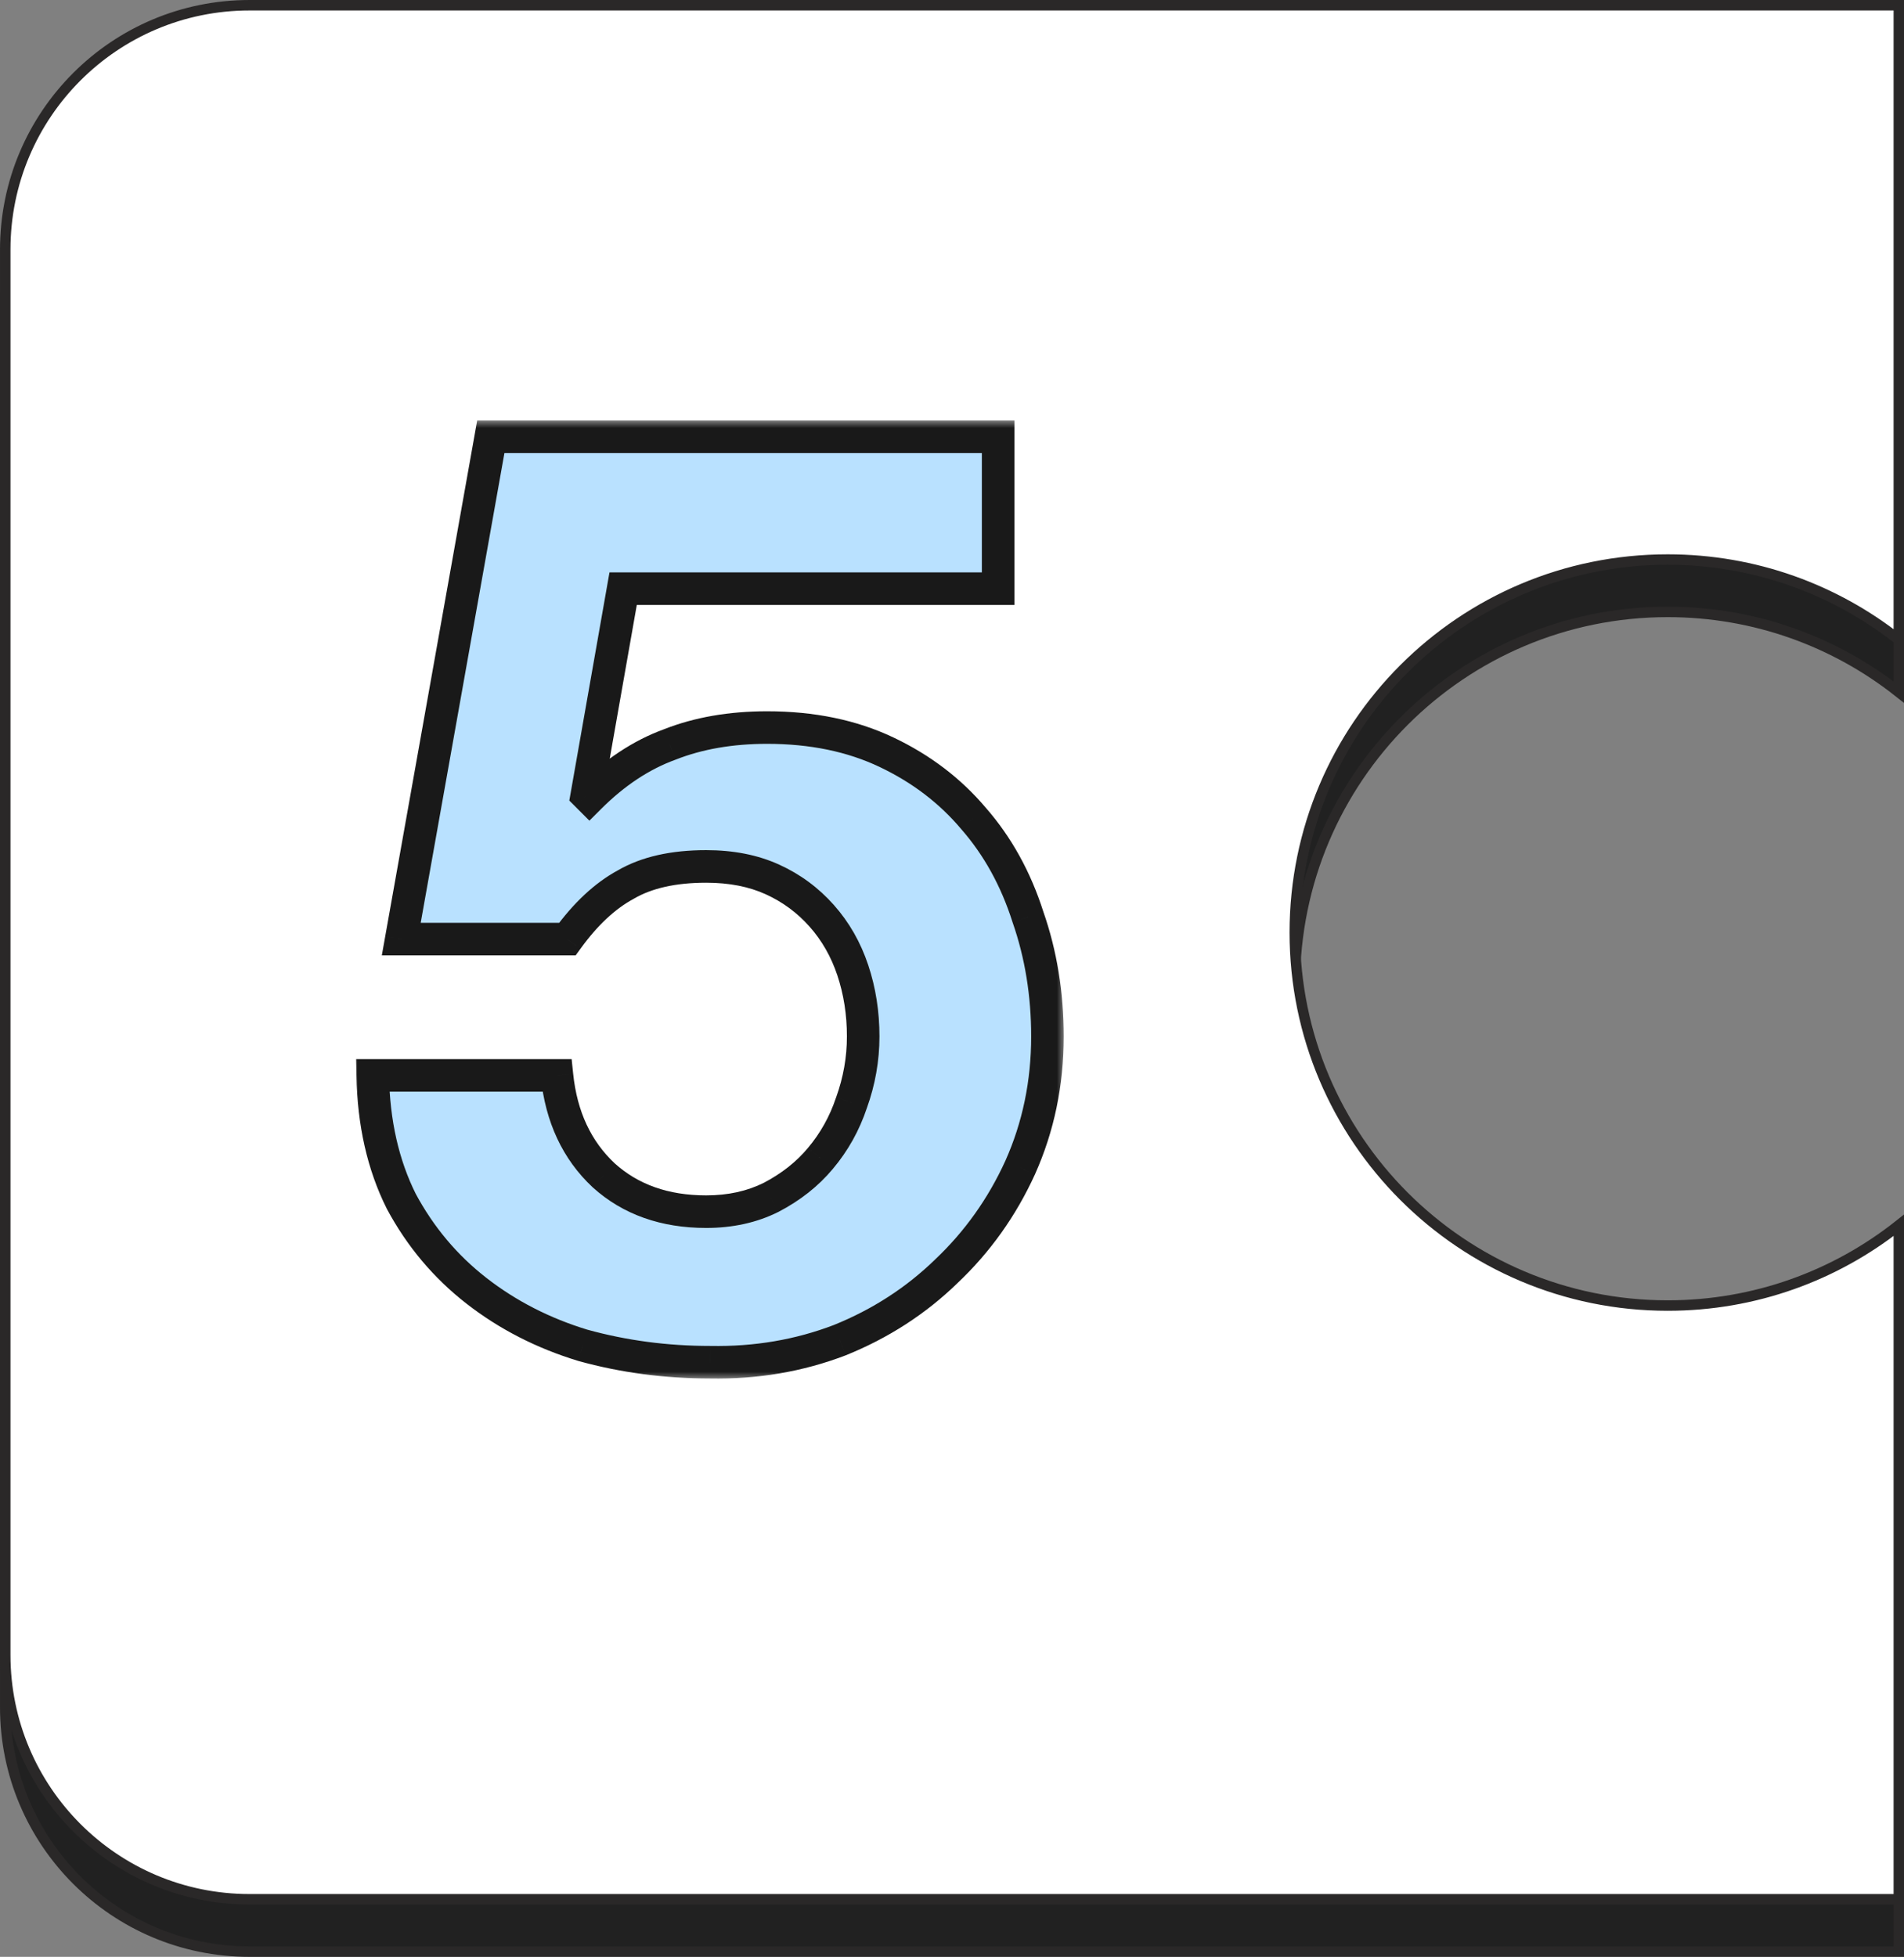
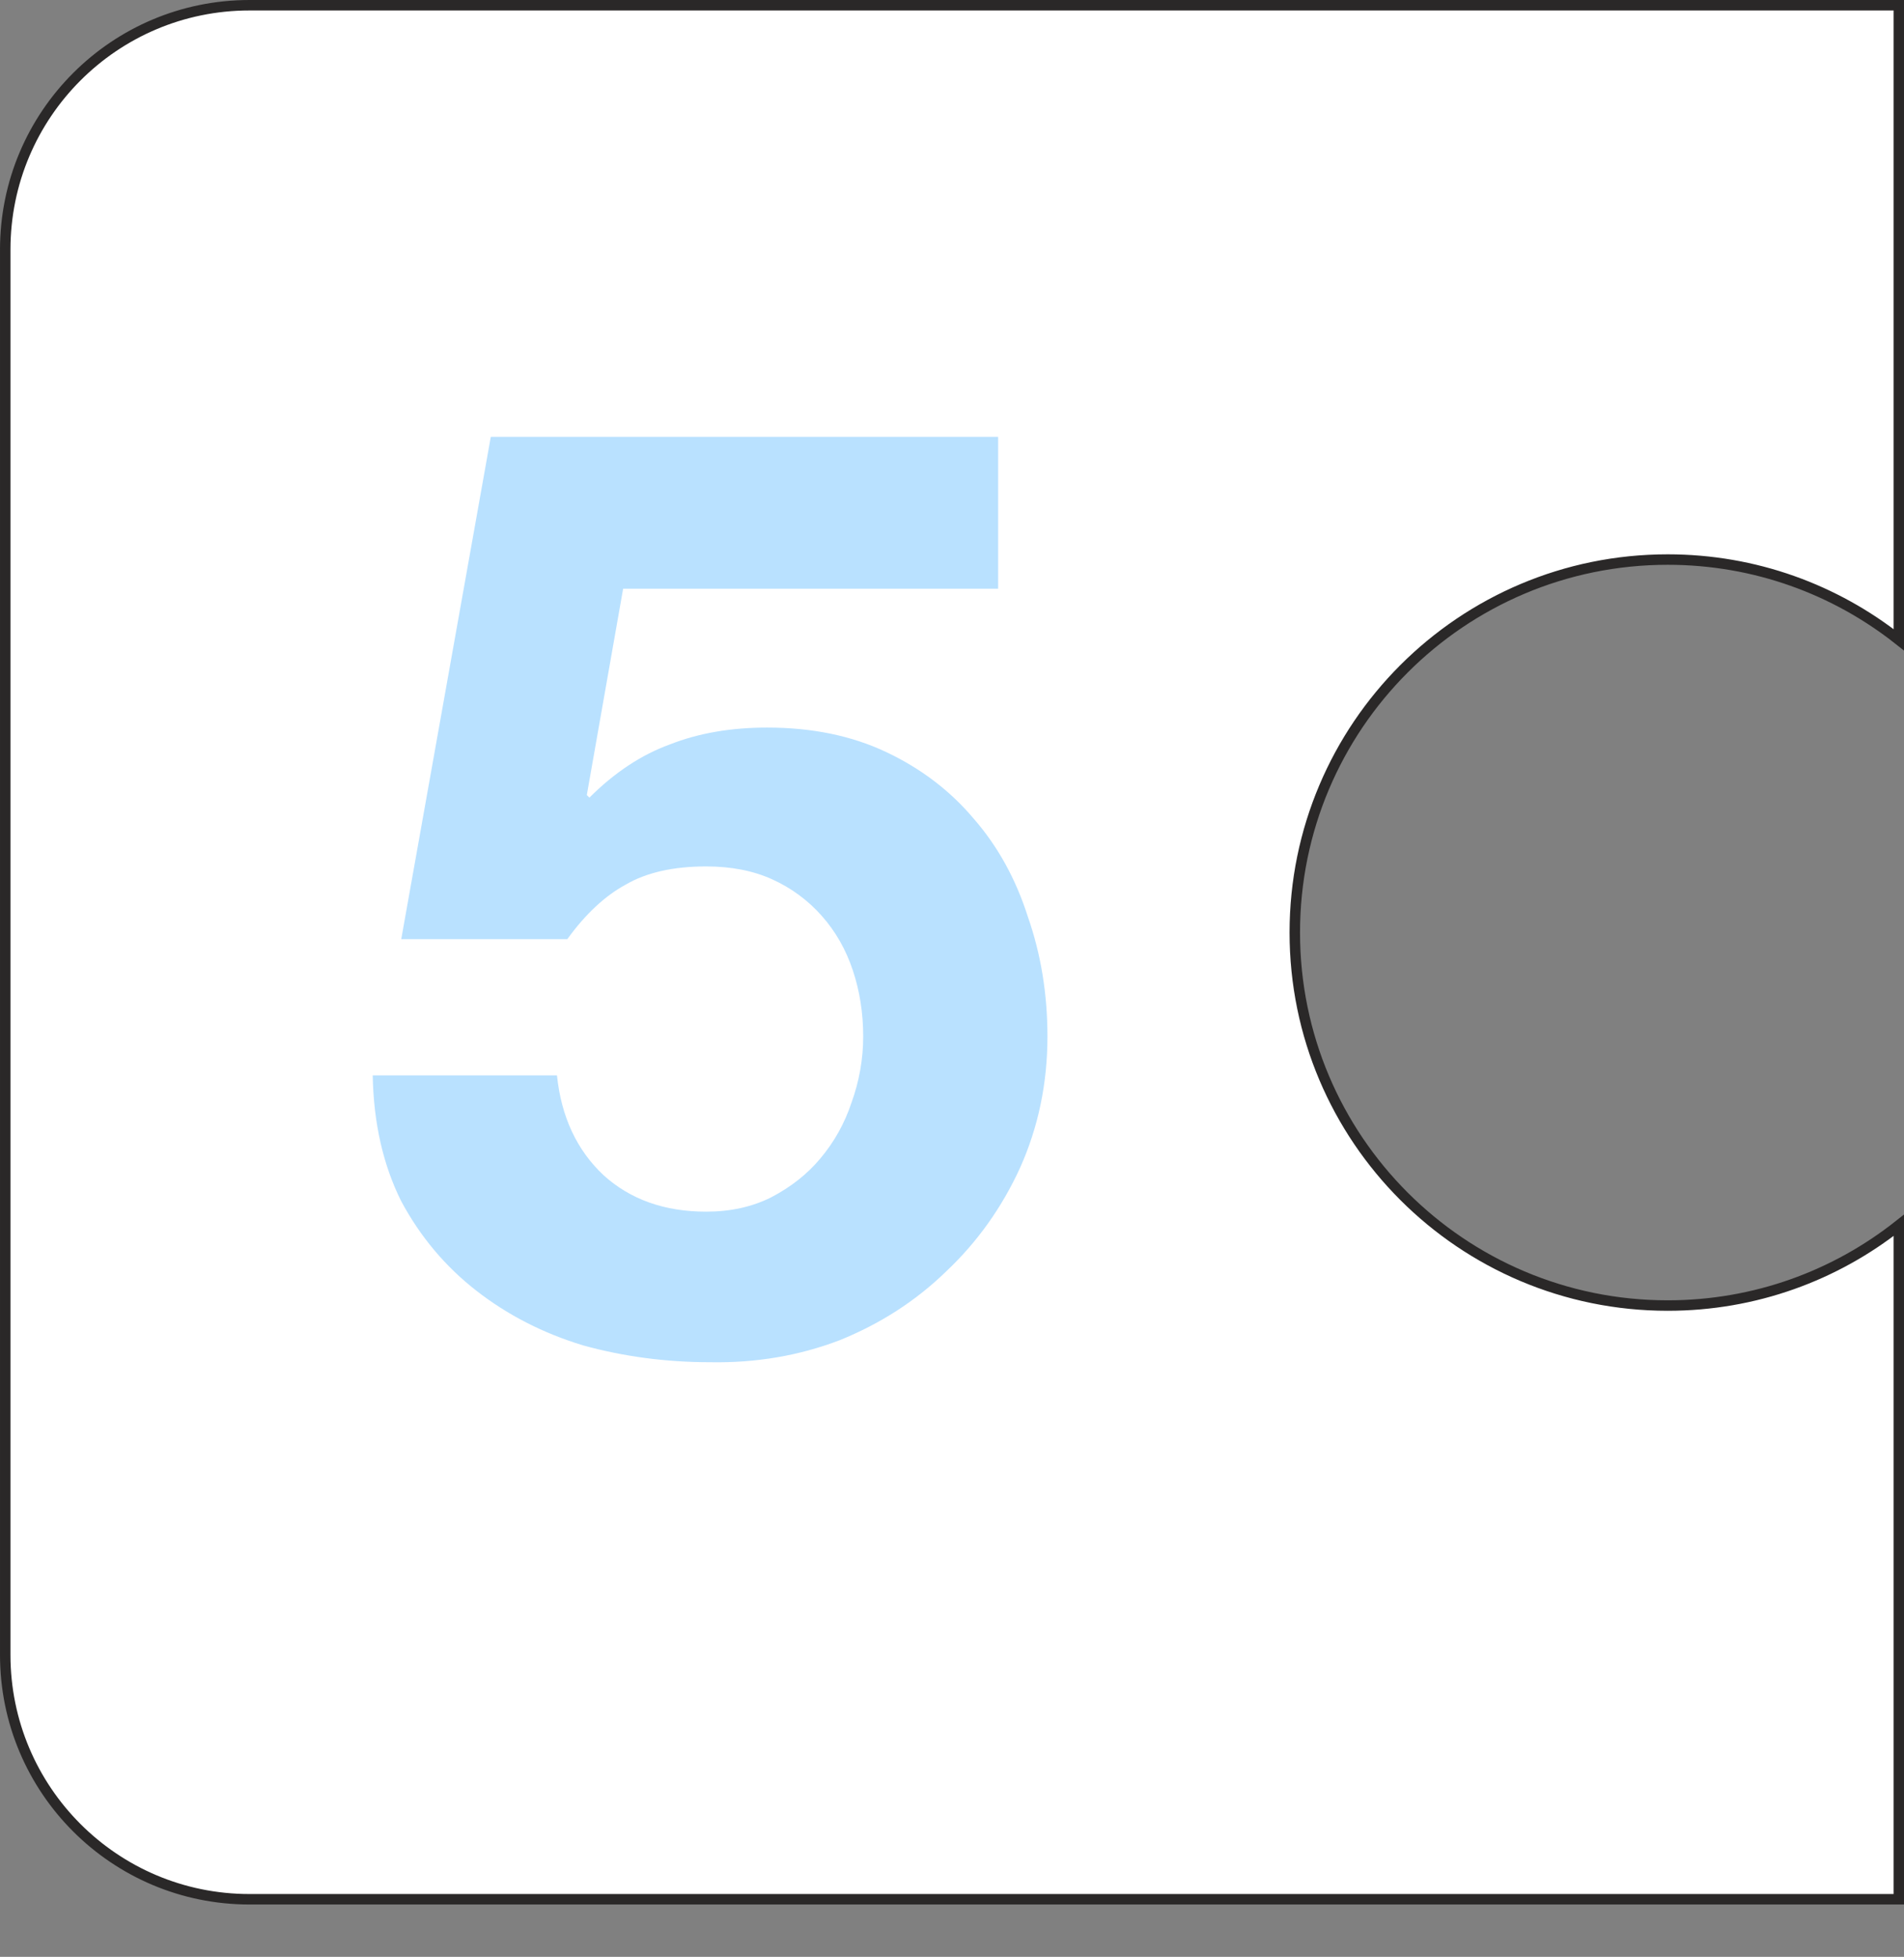
<svg xmlns="http://www.w3.org/2000/svg" width="109" height="112" viewBox="0 0 109 112" fill="none">
  <rect x="0" y="0" width="109" height="112" fill="#808080" stroke="none" />
-   <path d="M0.3 17.279C0.3 9.556 6.56 3.296 14.283 3.296L108.704 3.296V39.616C105.067 36.739 100.47 35.022 95.473 35.022C83.682 35.022 74.124 44.58 74.124 56.37C74.124 68.161 83.682 77.719 95.473 77.719C100.47 77.719 105.067 76.002 108.704 73.125V111.7L14.283 111.7C6.56 111.7 0.3 105.44 0.3 97.717L0.3 17.279Z" fill="#212121" stroke="#2A2828" stroke-width="0.599" />
  <path d="M0.3 14.283C0.3 6.56 6.56 0.3 14.283 0.3L108.704 0.3V36.62C105.067 33.743 100.47 32.026 95.473 32.026C83.682 32.026 74.124 41.584 74.124 53.374C74.124 65.165 83.682 74.723 95.473 74.723C100.47 74.723 105.067 73.006 108.704 70.129V108.704L14.283 108.704C6.56 108.704 0.3 102.444 0.3 94.721L0.3 14.283Z" fill="white" stroke="#2A2828" stroke-width="0.599" />
  <mask id="path-3-outside-1_981_75" maskUnits="userSpaceOnUse" x="20" y="24" width="41" height="55" fill="black">
    <rect fill="white" x="20" y="24" width="41" height="55" />
    <path d="M57.141 33.694H35.673L33.594 45.504L33.742 45.653C35.178 44.217 36.714 43.202 38.348 42.607C39.982 41.964 41.839 41.642 43.919 41.642C46.494 41.642 48.772 42.112 50.753 43.053C52.734 43.994 54.393 45.257 55.73 46.842C57.116 48.426 58.156 50.308 58.849 52.487C59.592 54.616 59.964 56.894 59.964 59.321C59.964 61.995 59.444 64.496 58.404 66.823C57.364 69.101 55.953 71.082 54.17 72.766C52.437 74.45 50.406 75.762 48.079 76.703C45.751 77.594 43.275 78.015 40.65 77.966C38.125 77.966 35.698 77.644 33.371 77C31.093 76.307 29.062 75.267 27.28 73.88C25.497 72.494 24.061 70.785 22.971 68.755C21.931 66.675 21.387 64.273 21.337 61.549H31.885C32.133 63.926 33.024 65.833 34.559 67.269C36.094 68.656 38.05 69.349 40.428 69.349C41.814 69.349 43.052 69.077 44.142 68.532C45.281 67.938 46.222 67.195 46.964 66.303C47.757 65.362 48.351 64.298 48.747 63.109C49.193 61.871 49.416 60.608 49.416 59.321C49.416 57.984 49.218 56.721 48.821 55.532C48.425 54.344 47.831 53.304 47.039 52.413C46.246 51.521 45.305 50.828 44.216 50.333C43.127 49.837 41.864 49.59 40.428 49.59C38.546 49.59 37.011 49.937 35.822 50.63C34.634 51.274 33.519 52.314 32.479 53.75H22.971L28.097 25.003H57.141V33.694Z" />
  </mask>
  <path d="M57.141 33.694H35.673L33.594 45.504L33.742 45.653C35.178 44.217 36.714 43.202 38.348 42.607C39.982 41.964 41.839 41.642 43.919 41.642C46.494 41.642 48.772 42.112 50.753 43.053C52.734 43.994 54.393 45.257 55.73 46.842C57.116 48.426 58.156 50.308 58.849 52.487C59.592 54.616 59.964 56.894 59.964 59.321C59.964 61.995 59.444 64.496 58.404 66.823C57.364 69.101 55.953 71.082 54.17 72.766C52.437 74.45 50.406 75.762 48.079 76.703C45.751 77.594 43.275 78.015 40.65 77.966C38.125 77.966 35.698 77.644 33.371 77C31.093 76.307 29.062 75.267 27.28 73.88C25.497 72.494 24.061 70.785 22.971 68.755C21.931 66.675 21.387 64.273 21.337 61.549H31.885C32.133 63.926 33.024 65.833 34.559 67.269C36.094 68.656 38.05 69.349 40.428 69.349C41.814 69.349 43.052 69.077 44.142 68.532C45.281 67.938 46.222 67.195 46.964 66.303C47.757 65.362 48.351 64.298 48.747 63.109C49.193 61.871 49.416 60.608 49.416 59.321C49.416 57.984 49.218 56.721 48.821 55.532C48.425 54.344 47.831 53.304 47.039 52.413C46.246 51.521 45.305 50.828 44.216 50.333C43.127 49.837 41.864 49.59 40.428 49.59C38.546 49.59 37.011 49.937 35.822 50.63C34.634 51.274 33.519 52.314 32.479 53.75H22.971L28.097 25.003H57.141V33.694Z" fill="#B9E1FF" />
-   <path d="M57.141 33.694V34.625H58.073V33.694H57.141ZM35.673 33.694V32.762H34.892L34.756 33.532L35.673 33.694ZM33.594 45.504L32.676 45.343L32.592 45.82L32.935 46.163L33.594 45.504ZM33.742 45.653L33.083 46.312L33.742 46.971L34.401 46.312L33.742 45.653ZM38.348 42.607L38.666 43.483L38.678 43.479L38.689 43.474L38.348 42.607ZM50.753 43.053L51.153 42.212L50.753 43.053ZM55.73 46.842L55.018 47.442L55.023 47.449L55.029 47.455L55.73 46.842ZM58.849 52.487L57.962 52.769L57.966 52.782L57.97 52.794L58.849 52.487ZM58.404 66.823L59.251 67.21L59.254 67.203L58.404 66.823ZM54.17 72.766L53.53 72.088L53.521 72.098L54.17 72.766ZM48.079 76.703L48.412 77.573L48.42 77.57L48.428 77.567L48.079 76.703ZM40.65 77.966L40.668 77.034L40.659 77.034H40.65V77.966ZM33.371 77L33.099 77.891L33.111 77.895L33.122 77.898L33.371 77ZM27.28 73.88L27.852 73.145L27.28 73.88ZM22.971 68.755L22.138 69.171L22.144 69.183L22.15 69.195L22.971 68.755ZM21.337 61.549V60.618H20.388L20.406 61.566L21.337 61.549ZM31.885 61.549L32.812 61.453L32.725 60.618H31.885V61.549ZM34.559 67.269L33.923 67.949L33.929 67.955L33.935 67.96L34.559 67.269ZM44.142 68.532L44.558 69.365L44.566 69.362L44.573 69.358L44.142 68.532ZM46.964 66.303L46.252 65.703L46.249 65.707L46.964 66.303ZM48.747 63.109L47.871 62.794L47.867 62.804L47.863 62.815L48.747 63.109ZM48.821 55.532L47.938 55.827V55.827L48.821 55.532ZM47.039 52.413L47.735 51.794L47.039 52.413ZM44.216 50.333L44.602 49.485H44.602L44.216 50.333ZM35.822 50.63L36.266 51.449L36.279 51.442L36.291 51.435L35.822 50.63ZM32.479 53.75V54.681H32.955L33.234 54.296L32.479 53.75ZM22.971 53.75L22.054 53.586L21.859 54.681H22.971V53.75ZM28.097 25.003V24.071H27.317L27.18 24.839L28.097 25.003ZM57.141 25.003H58.073V24.071H57.141V25.003ZM57.141 32.762H35.673V34.625H57.141V32.762ZM34.756 33.532L32.676 45.343L34.511 45.666L36.591 33.855L34.756 33.532ZM32.935 46.163L33.083 46.312L34.401 44.994L34.252 44.846L32.935 46.163ZM34.401 46.312C35.757 44.956 37.18 44.023 38.666 43.483L38.029 41.732C36.247 42.38 34.6 43.478 33.083 44.994L34.401 46.312ZM38.689 43.474C40.197 42.88 41.935 42.573 43.919 42.573V40.71C41.743 40.71 39.767 41.047 38.006 41.741L38.689 43.474ZM43.919 42.573C46.38 42.573 48.517 43.023 50.353 43.895L51.153 42.212C49.027 41.202 46.608 40.71 43.919 40.71V42.573ZM50.353 43.895C52.221 44.782 53.771 45.965 55.018 47.442L56.442 46.241C55.014 44.549 53.246 43.206 51.153 42.212L50.353 43.895ZM55.029 47.455C56.324 48.935 57.304 50.702 57.962 52.769L59.737 52.204C59.009 49.914 57.909 47.917 56.431 46.228L55.029 47.455ZM57.97 52.794C58.676 54.817 59.032 56.991 59.032 59.321H60.895C60.895 56.798 60.509 54.415 59.729 52.18L57.97 52.794ZM59.032 59.321C59.032 61.871 58.537 64.241 57.553 66.443L59.254 67.203C60.35 64.751 60.895 62.119 60.895 59.321H59.032ZM57.556 66.436C56.565 68.608 55.224 70.489 53.53 72.089L54.809 73.443C56.681 71.675 58.163 69.595 59.251 67.21L57.556 66.436ZM53.521 72.098C51.877 73.694 49.95 74.942 47.73 75.839L48.428 77.567C50.863 76.582 52.996 75.205 54.819 73.434L53.521 72.098ZM47.745 75.833C45.536 76.679 43.179 77.082 40.668 77.034L40.633 78.897C43.371 78.949 45.967 78.509 48.412 77.573L47.745 75.833ZM40.65 77.034C38.205 77.034 35.862 76.722 33.619 76.102L33.122 77.898C35.534 78.565 38.045 78.897 40.65 78.897V77.034ZM33.642 76.109C31.467 75.447 29.54 74.458 27.852 73.145L26.708 74.616C28.585 76.076 30.719 77.167 33.099 77.891L33.642 76.109ZM27.852 73.145C26.174 71.84 24.822 70.232 23.792 68.314L22.15 69.195C23.3 71.338 24.82 73.147 26.708 74.616L27.852 73.145ZM23.805 68.338C22.837 66.402 22.316 64.141 22.269 61.532L20.406 61.566C20.457 64.405 21.026 66.948 22.138 69.171L23.805 68.338ZM21.337 62.481H31.885V60.618H21.337V62.481ZM30.959 61.646C31.226 64.213 32.201 66.339 33.923 67.949L35.196 66.589C33.847 65.327 33.039 63.639 32.812 61.453L30.959 61.646ZM33.935 67.96C35.667 69.525 37.857 70.281 40.428 70.281V68.417C38.245 68.417 36.522 67.787 35.184 66.578L33.935 67.96ZM40.428 70.281C41.939 70.281 43.323 69.983 44.558 69.365L43.725 67.698C42.782 68.17 41.69 68.417 40.428 68.417V70.281ZM44.573 69.358C45.809 68.713 46.85 67.895 47.68 66.9L46.249 65.707C45.593 66.494 44.752 67.162 43.711 67.706L44.573 69.358ZM47.677 66.903C48.547 65.871 49.198 64.702 49.631 63.404L47.863 62.815C47.504 63.894 46.967 64.854 46.252 65.703L47.677 66.903ZM49.624 63.425C50.105 62.088 50.347 60.718 50.347 59.321H48.484C48.484 60.498 48.281 61.655 47.871 62.794L49.624 63.425ZM50.347 59.321C50.347 57.89 50.135 56.528 49.705 55.238L47.938 55.827C48.3 56.914 48.484 58.077 48.484 59.321H50.347ZM49.705 55.238C49.271 53.936 48.615 52.784 47.735 51.794L46.342 53.032C47.047 53.824 47.579 54.752 47.938 55.827L49.705 55.238ZM47.735 51.794C46.856 50.805 45.809 50.033 44.602 49.485L43.83 51.181C44.802 51.622 45.637 52.238 46.342 53.032L47.735 51.794ZM44.602 49.485C43.369 48.924 41.971 48.658 40.428 48.658V50.522C41.757 50.522 42.884 50.751 43.83 51.181L44.602 49.485ZM40.428 48.658C38.439 48.658 36.727 49.024 35.353 49.825L36.291 51.435C37.294 50.849 38.653 50.522 40.428 50.522V48.658ZM35.378 49.811C34.035 50.538 32.822 51.688 31.725 53.203L33.234 54.296C34.217 52.939 35.232 52.009 36.266 51.449L35.378 49.811ZM32.479 52.818H22.971V54.681H32.479V52.818ZM23.889 53.913L29.014 25.166L27.18 24.839L22.054 53.586L23.889 53.913ZM28.097 25.934H57.141V24.071H28.097V25.934ZM56.209 25.003V33.694H58.073V25.003H56.209Z" fill="#191919" mask="url(#path-3-outside-1_981_75)" />
</svg>